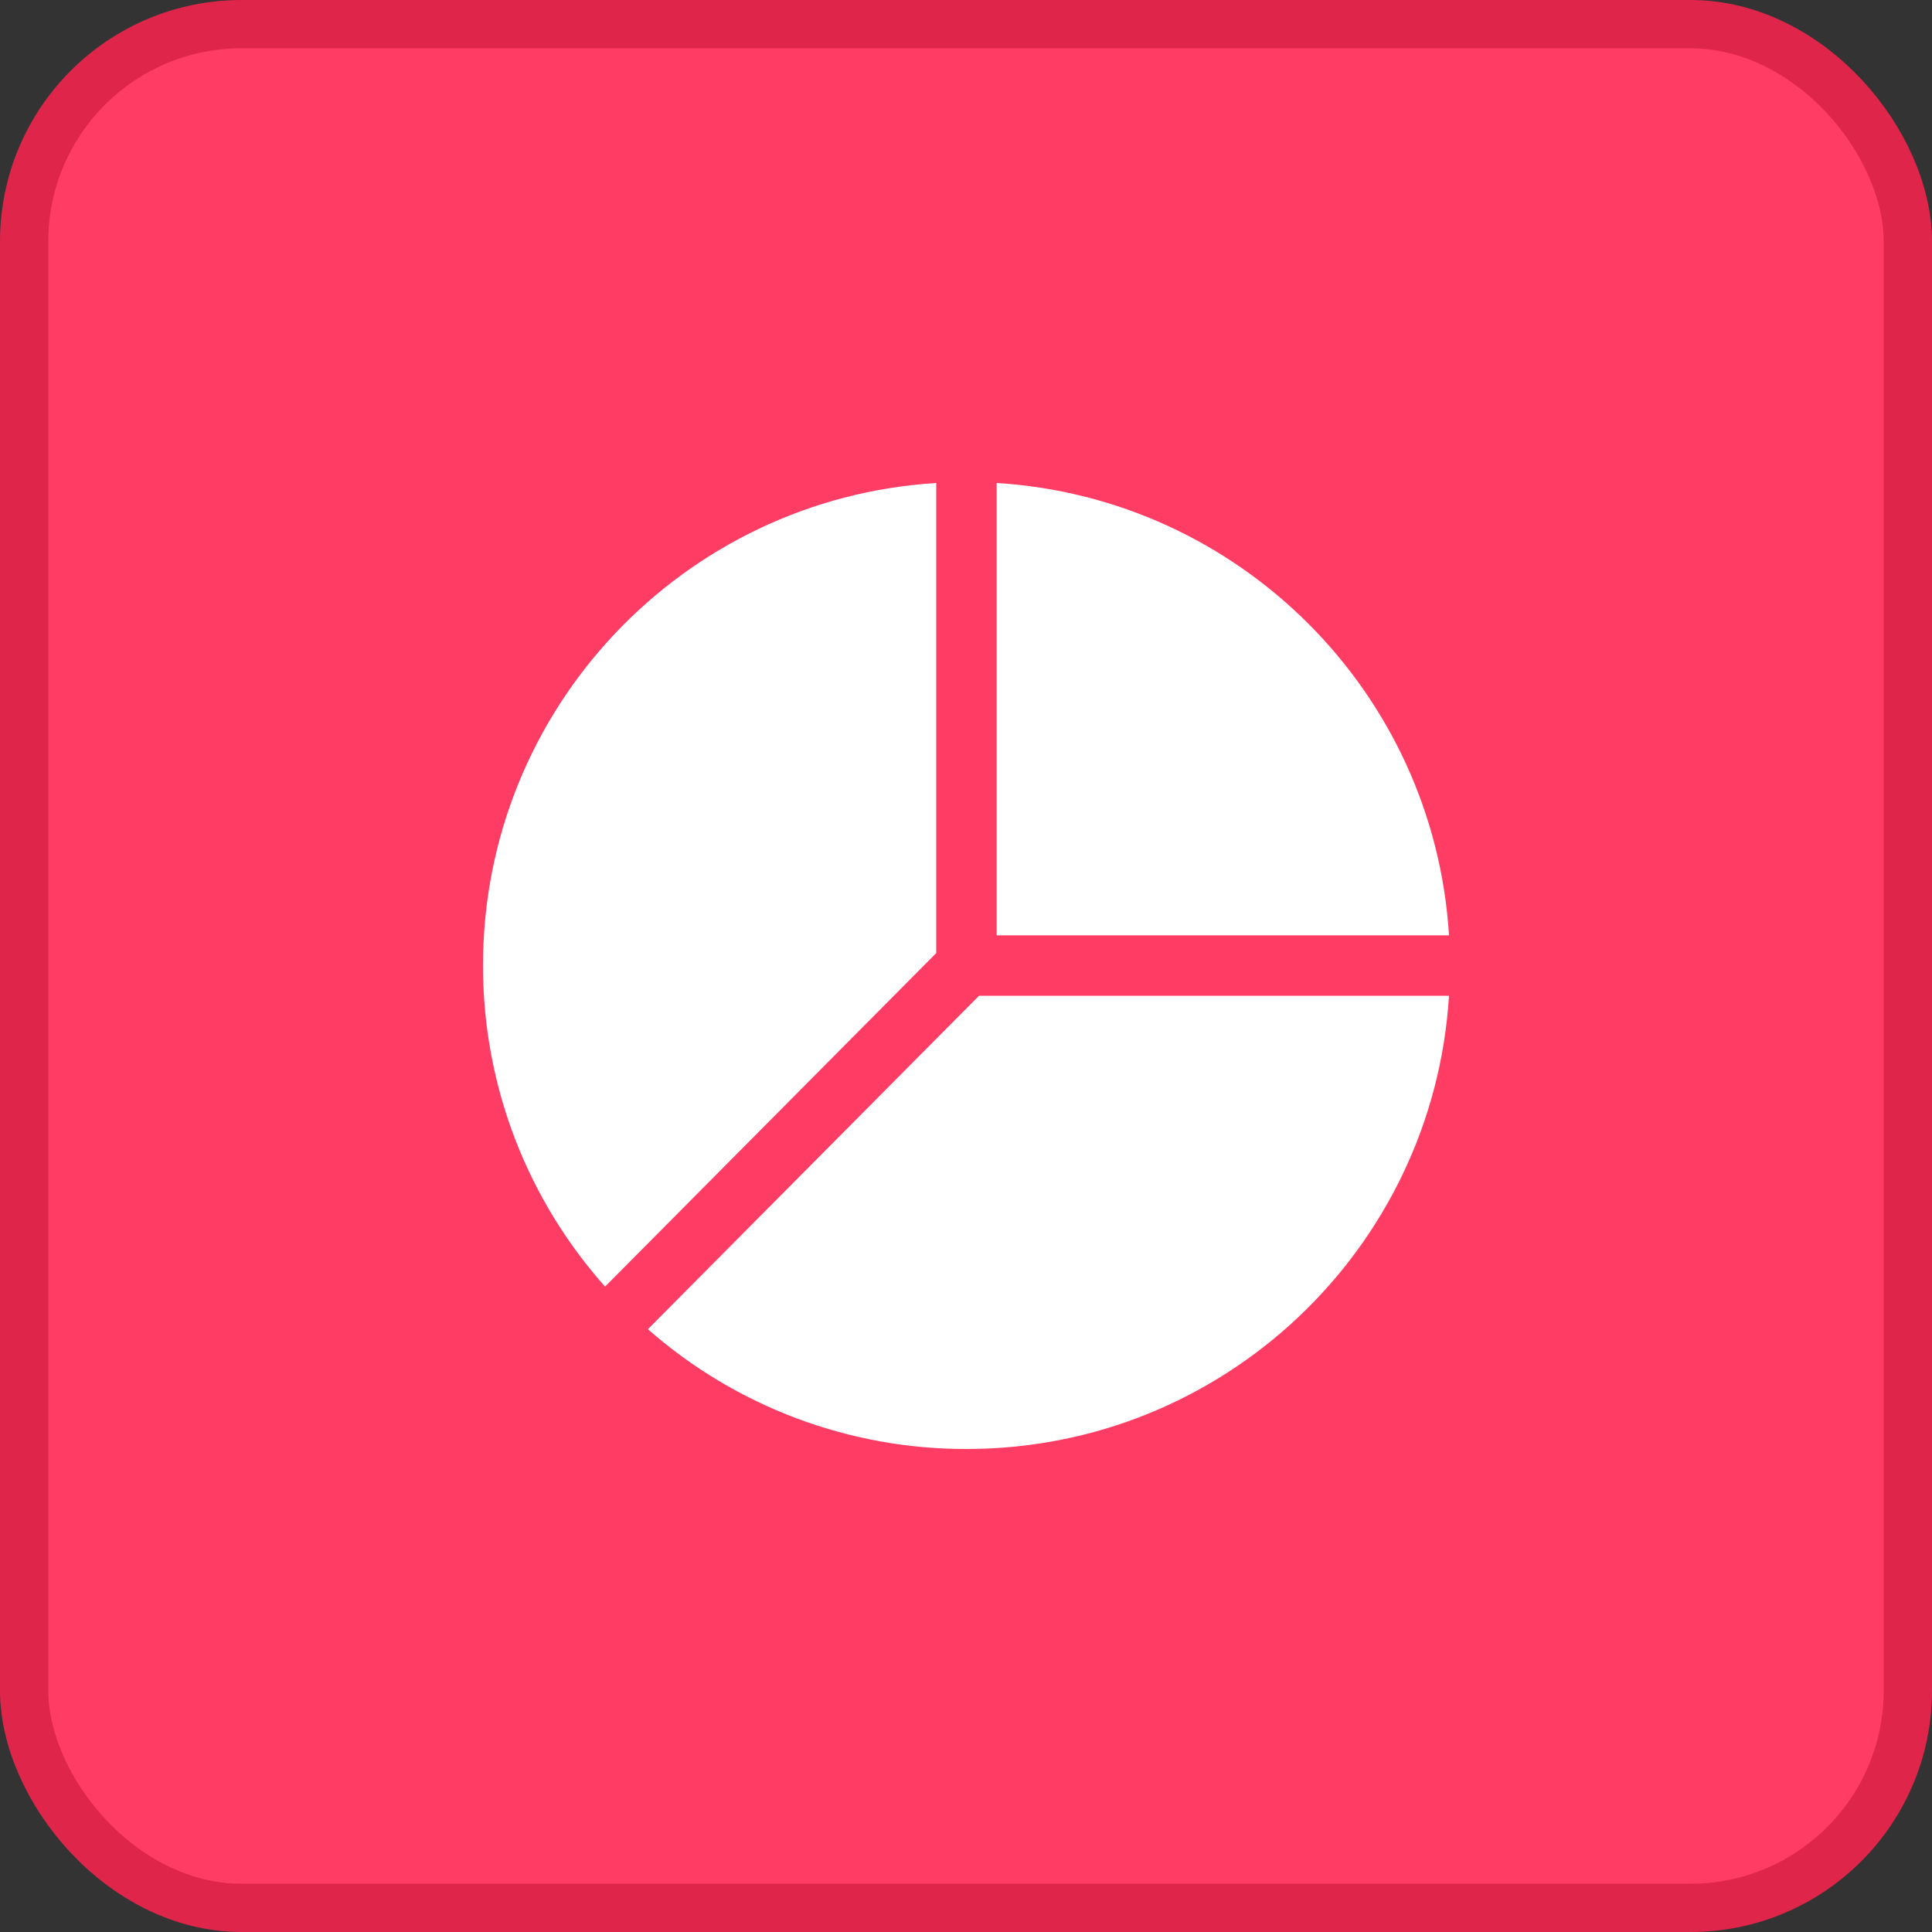
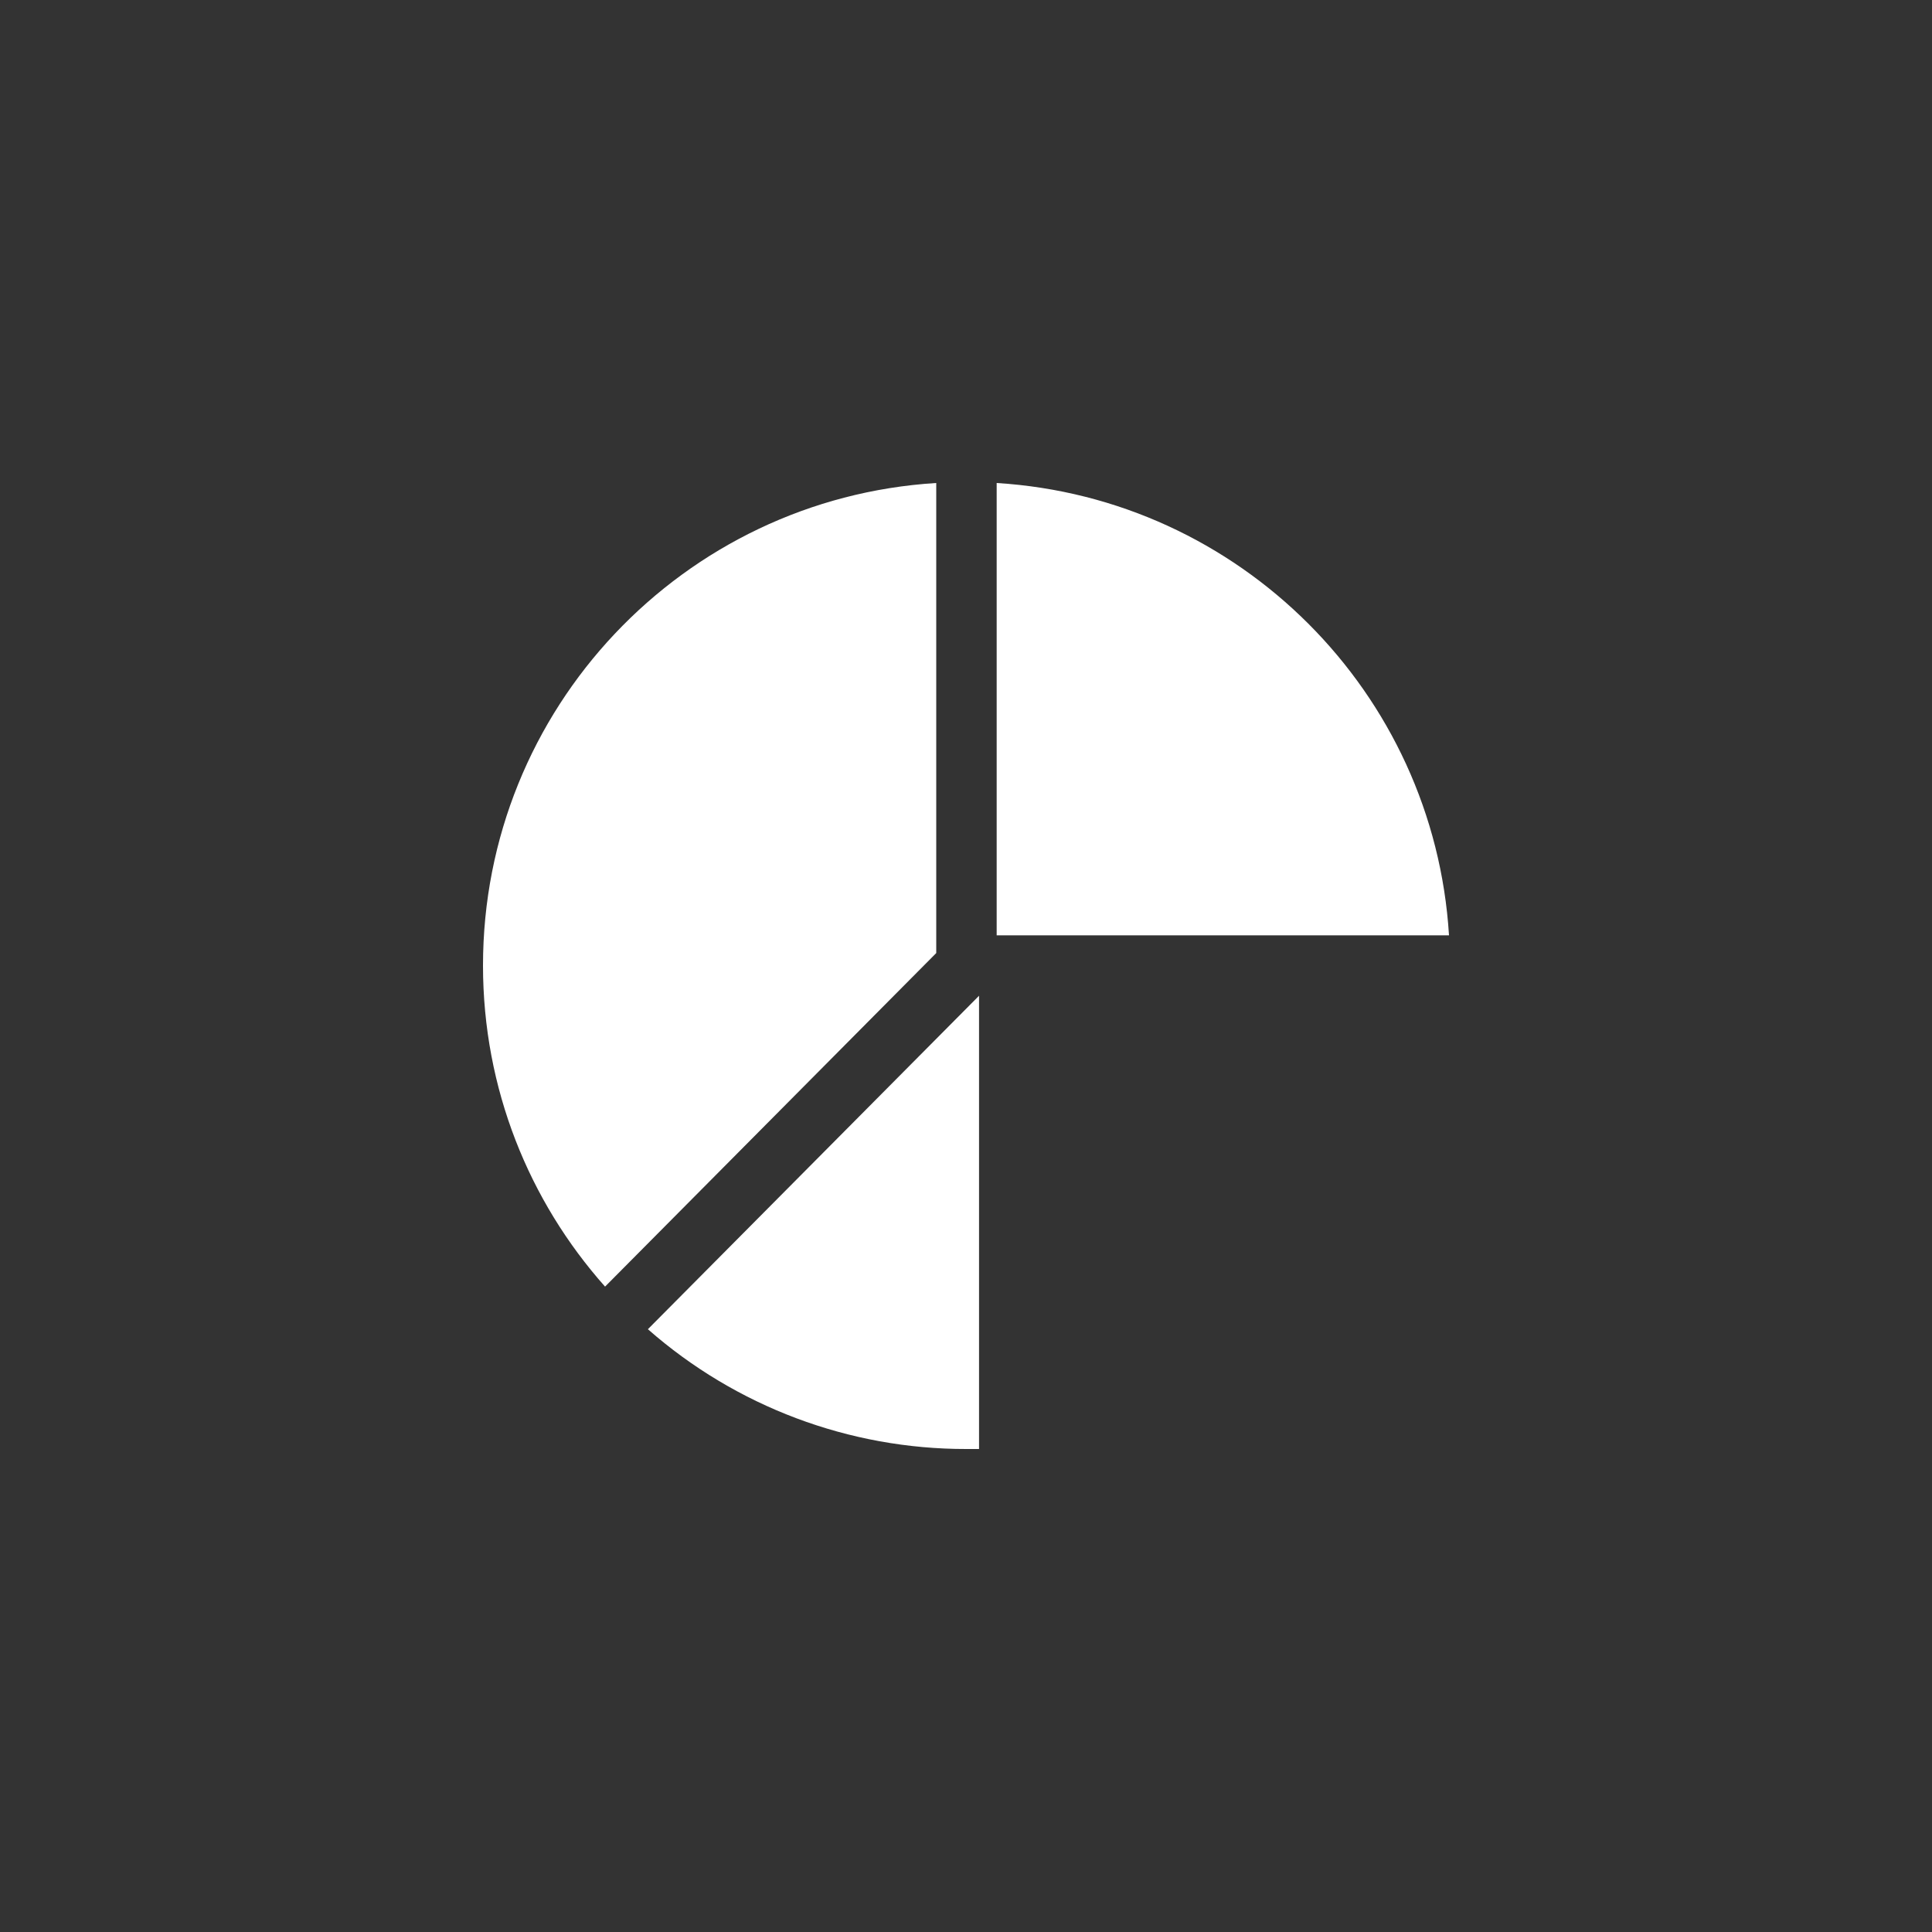
<svg xmlns="http://www.w3.org/2000/svg" width="40" height="40" viewBox="0 0 40 40" fill="none">
  <rect x="0" y="0" width="40" height="40" fill="#333333" stroke="none" />
-   <rect x="0.5" y="0.5" width="39" height="39" rx="4.5" fill="#FF3D64" stroke="#E0254B" />
-   <path fill-rule="evenodd" clip-rule="evenodd" d="M19.384 10C14.147 10.323 10 14.672 10 19.99C10 22.542 10.955 24.87 12.527 26.638L19.384 19.732V10ZM20.27 20.616L13.414 27.52C15.237 29.122 17.582 30.004 20.01 30C25.328 30 29.677 25.853 30 20.616H20.27ZM20.635 10C25.665 10.31 29.69 14.335 30 19.365H20.635V10Z" fill="white" />
+   <path fill-rule="evenodd" clip-rule="evenodd" d="M19.384 10C14.147 10.323 10 14.672 10 19.99C10 22.542 10.955 24.87 12.527 26.638L19.384 19.732V10ZM20.27 20.616L13.414 27.52C15.237 29.122 17.582 30.004 20.01 30H20.27ZM20.635 10C25.665 10.31 29.69 14.335 30 19.365H20.635V10Z" fill="white" />
</svg>